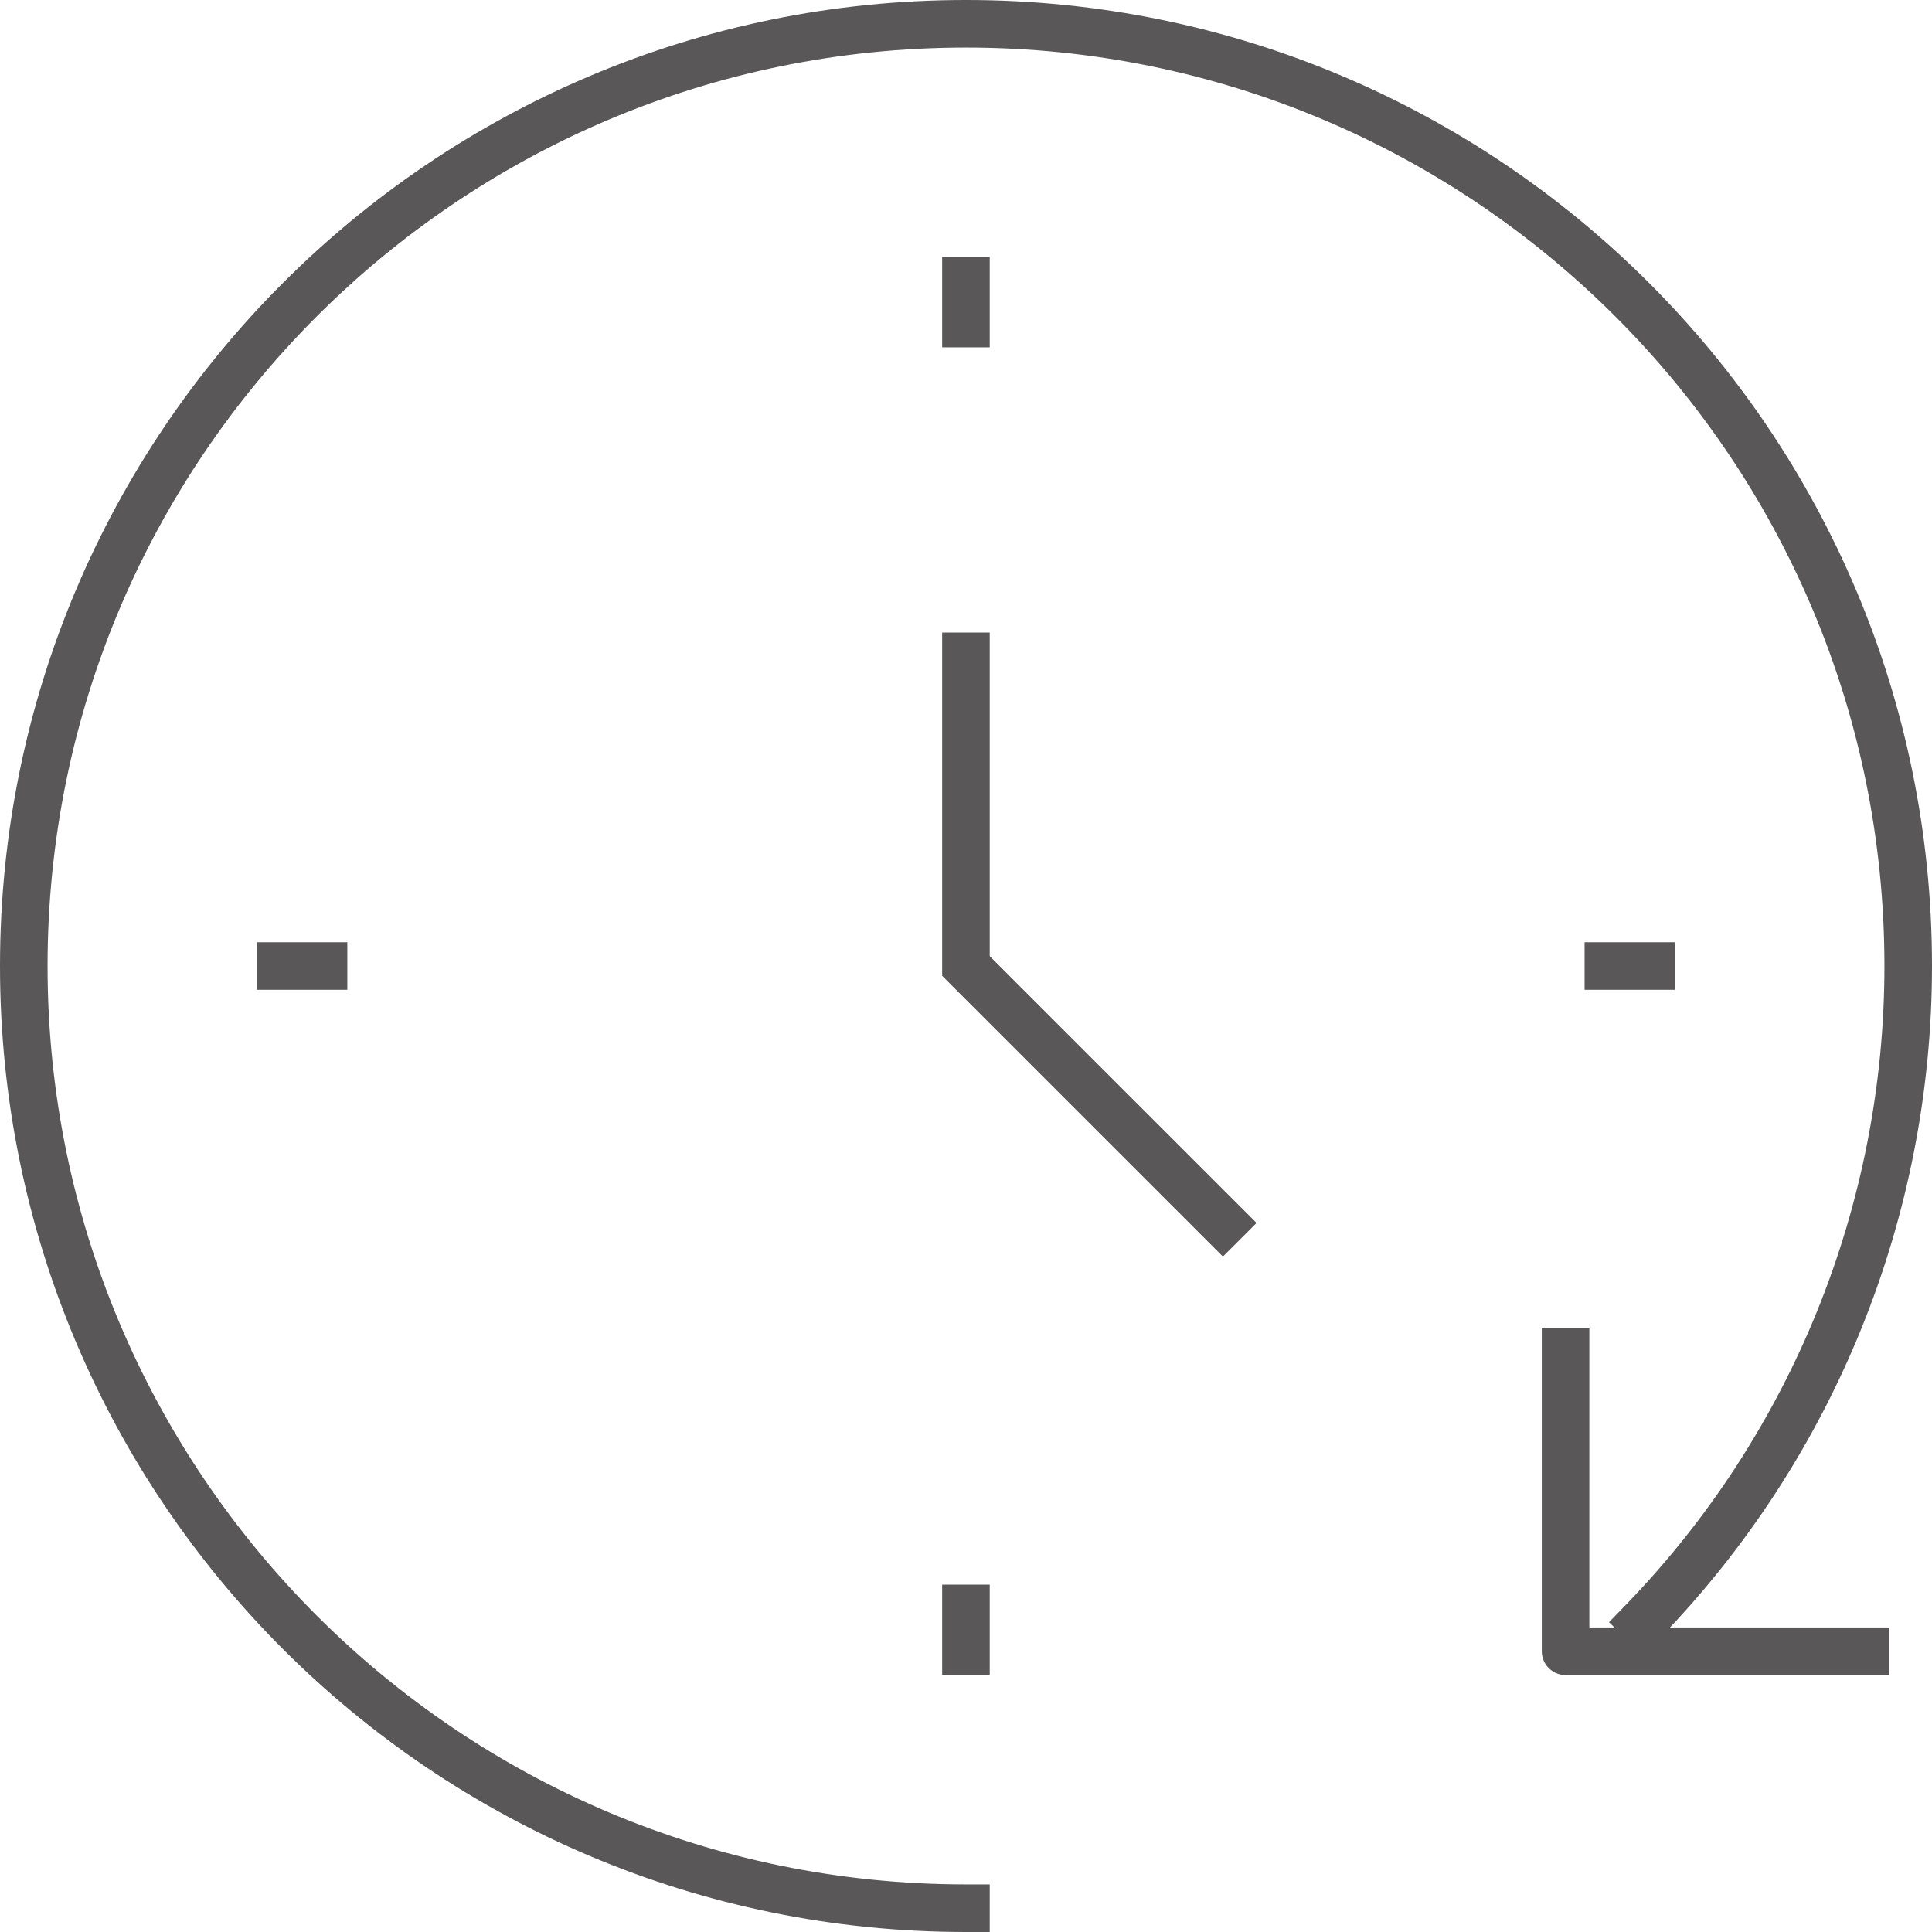
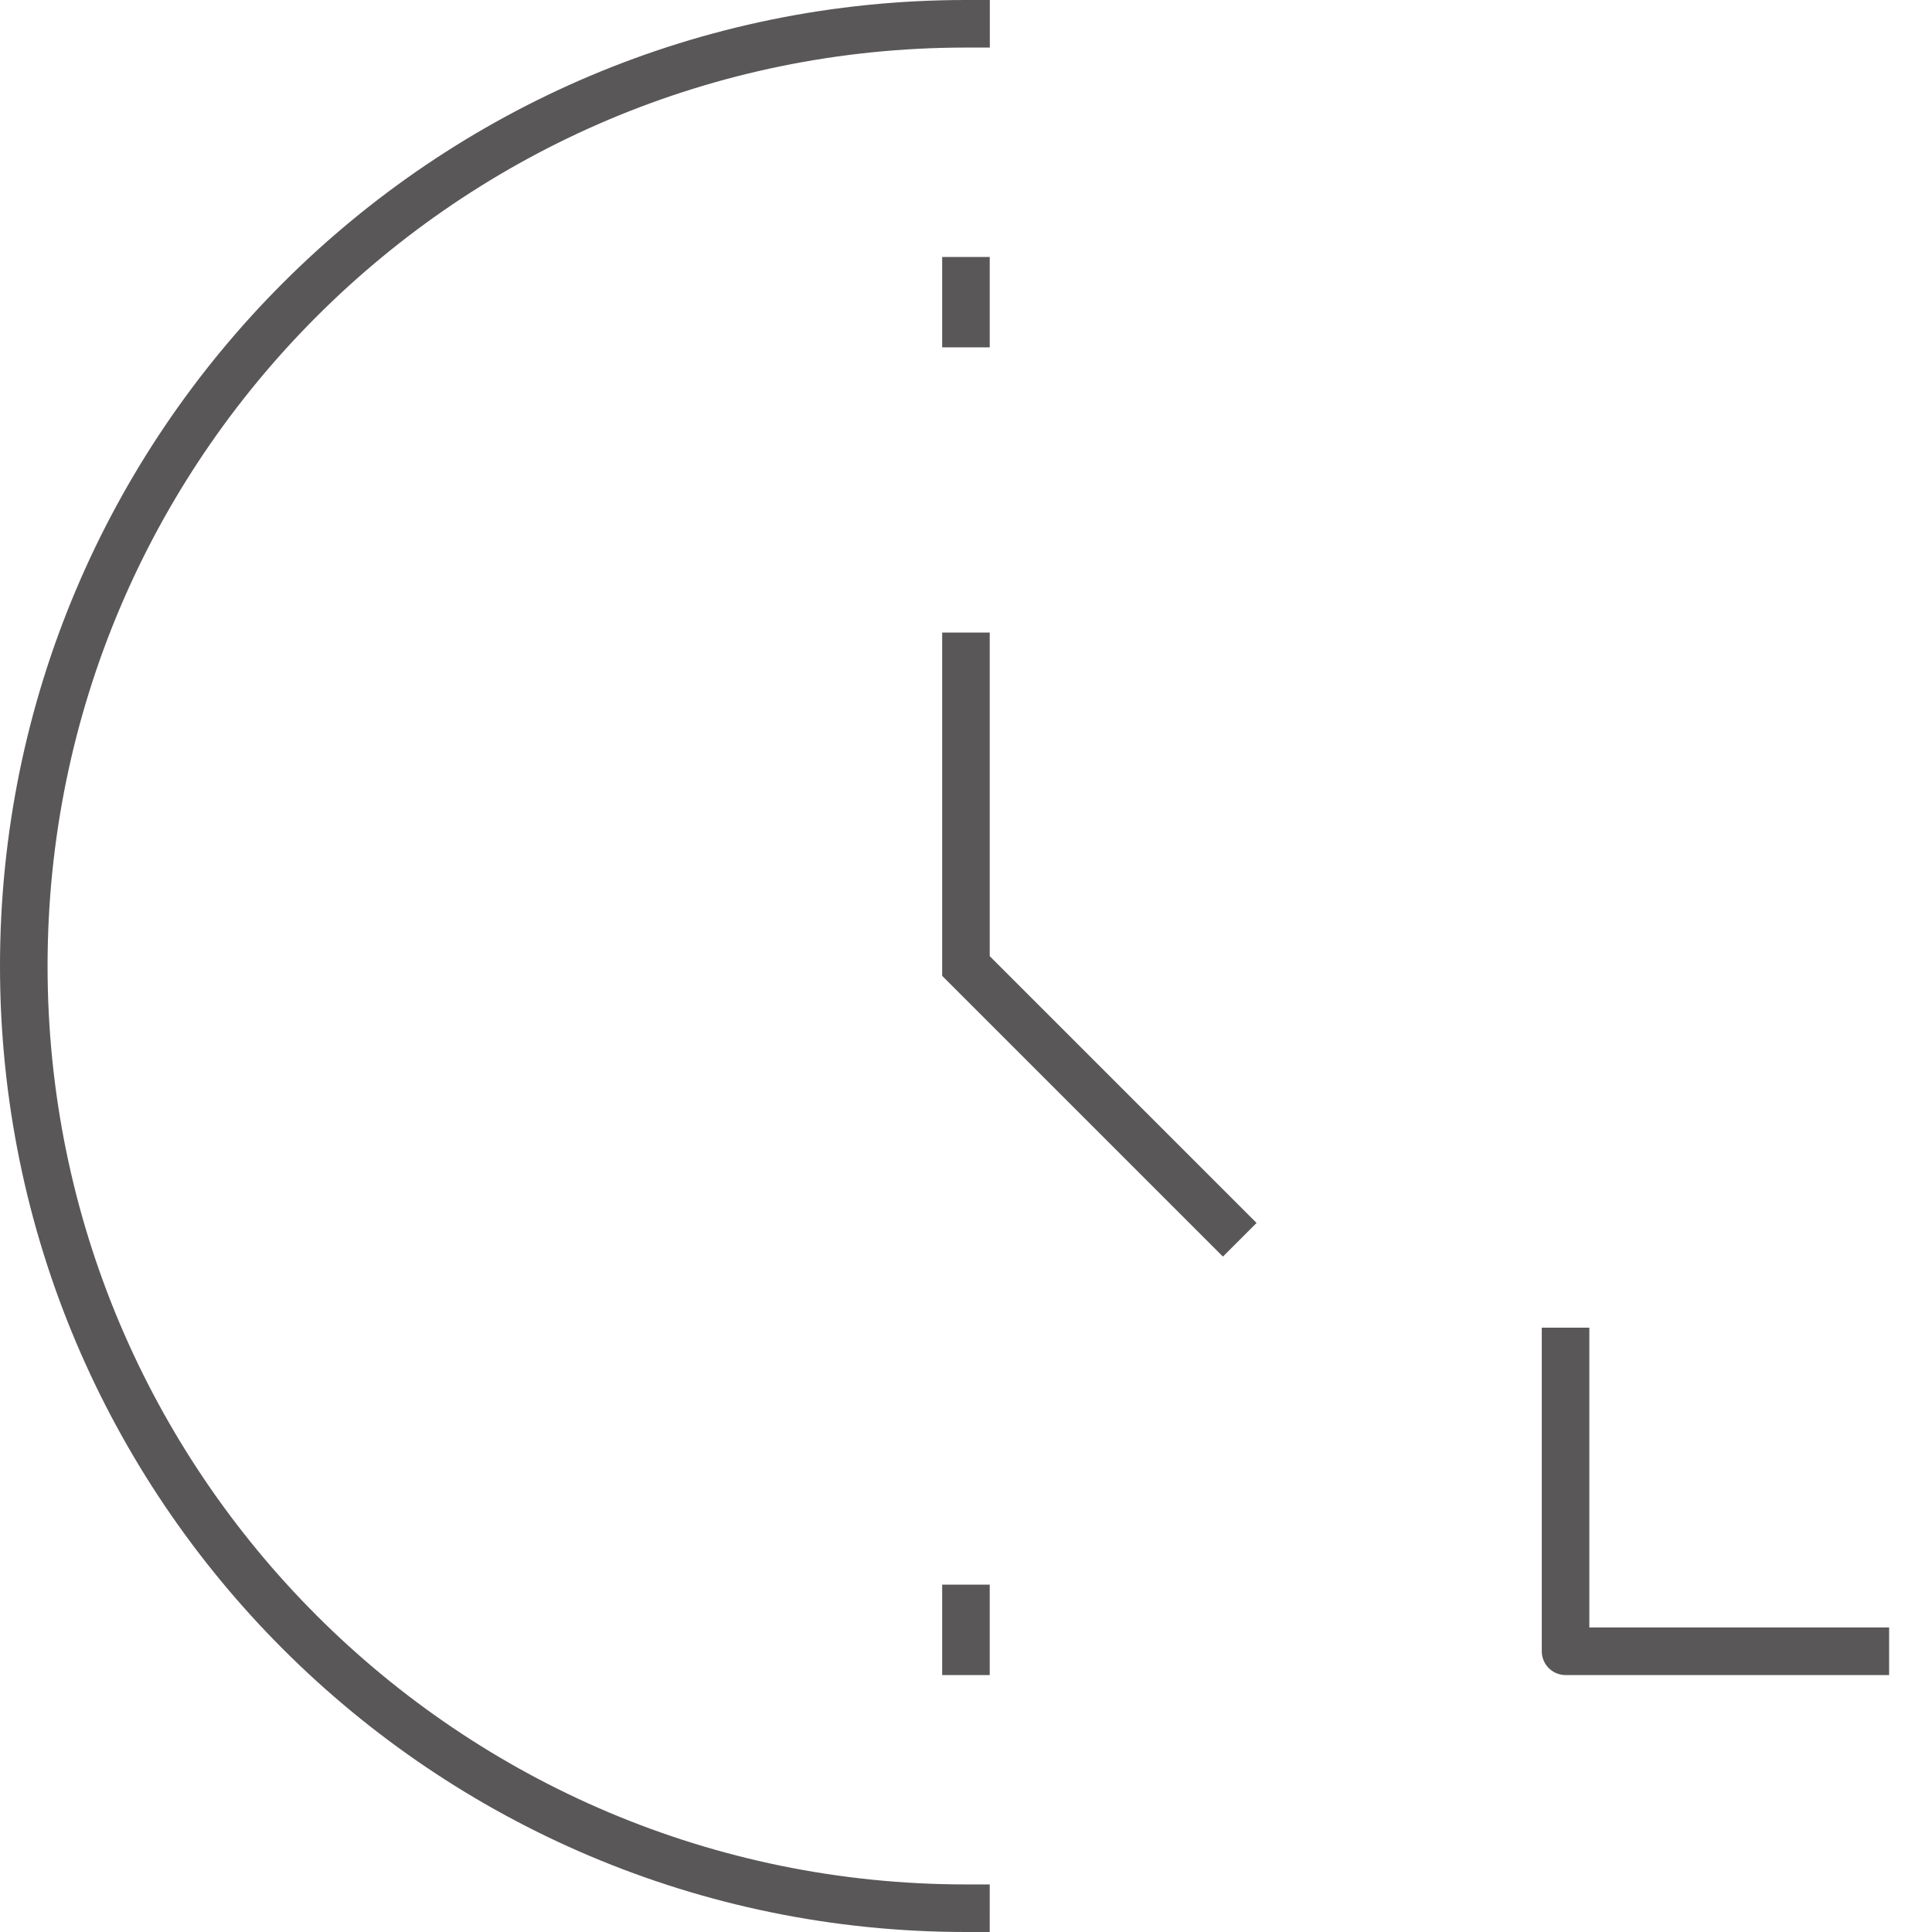
<svg xmlns="http://www.w3.org/2000/svg" id="_レイヤー_1" viewBox="0 0 60.927 60.927">
  <defs>
    <style>.cls-1{stroke-linejoin:round;}.cls-1,.cls-2{fill:none;stroke:#595757;stroke-linecap:square;stroke-width:1.5px;}.cls-2{stroke-miterlimit:10;}</style>
  </defs>
-   <path class="cls-1" d="M30.462,60.177c-16.41-.001-29.713-13.305-29.712-29.715C.751,14.052,14.055.749,30.465.75c16.41.001,29.713,13.305,29.712,29.715-0,7.718-3.004,15.134-8.375,20.676" />
+   <path class="cls-1" d="M30.462,60.177c-16.41-.001-29.713-13.305-29.712-29.715C.751,14.052,14.055.749,30.465.75" />
  <polyline class="cls-2" points="30.462 20.699 30.462 30.464 38.566 38.567" />
  <line class="cls-1" x1="30.462" y1="8.854" x2="30.462" y2="10.204" />
  <line class="cls-1" x1="30.462" y1="50.723" x2="30.462" y2="52.074" />
-   <line class="cls-1" x1="52.072" y1="30.464" x2="50.721" y2="30.464" />
-   <line class="cls-1" x1="10.203" y1="30.464" x2="8.852" y2="30.464" />
  <polyline class="cls-1" points="49.371 42.619 49.371 52.074 58.825 52.074" />
</svg>